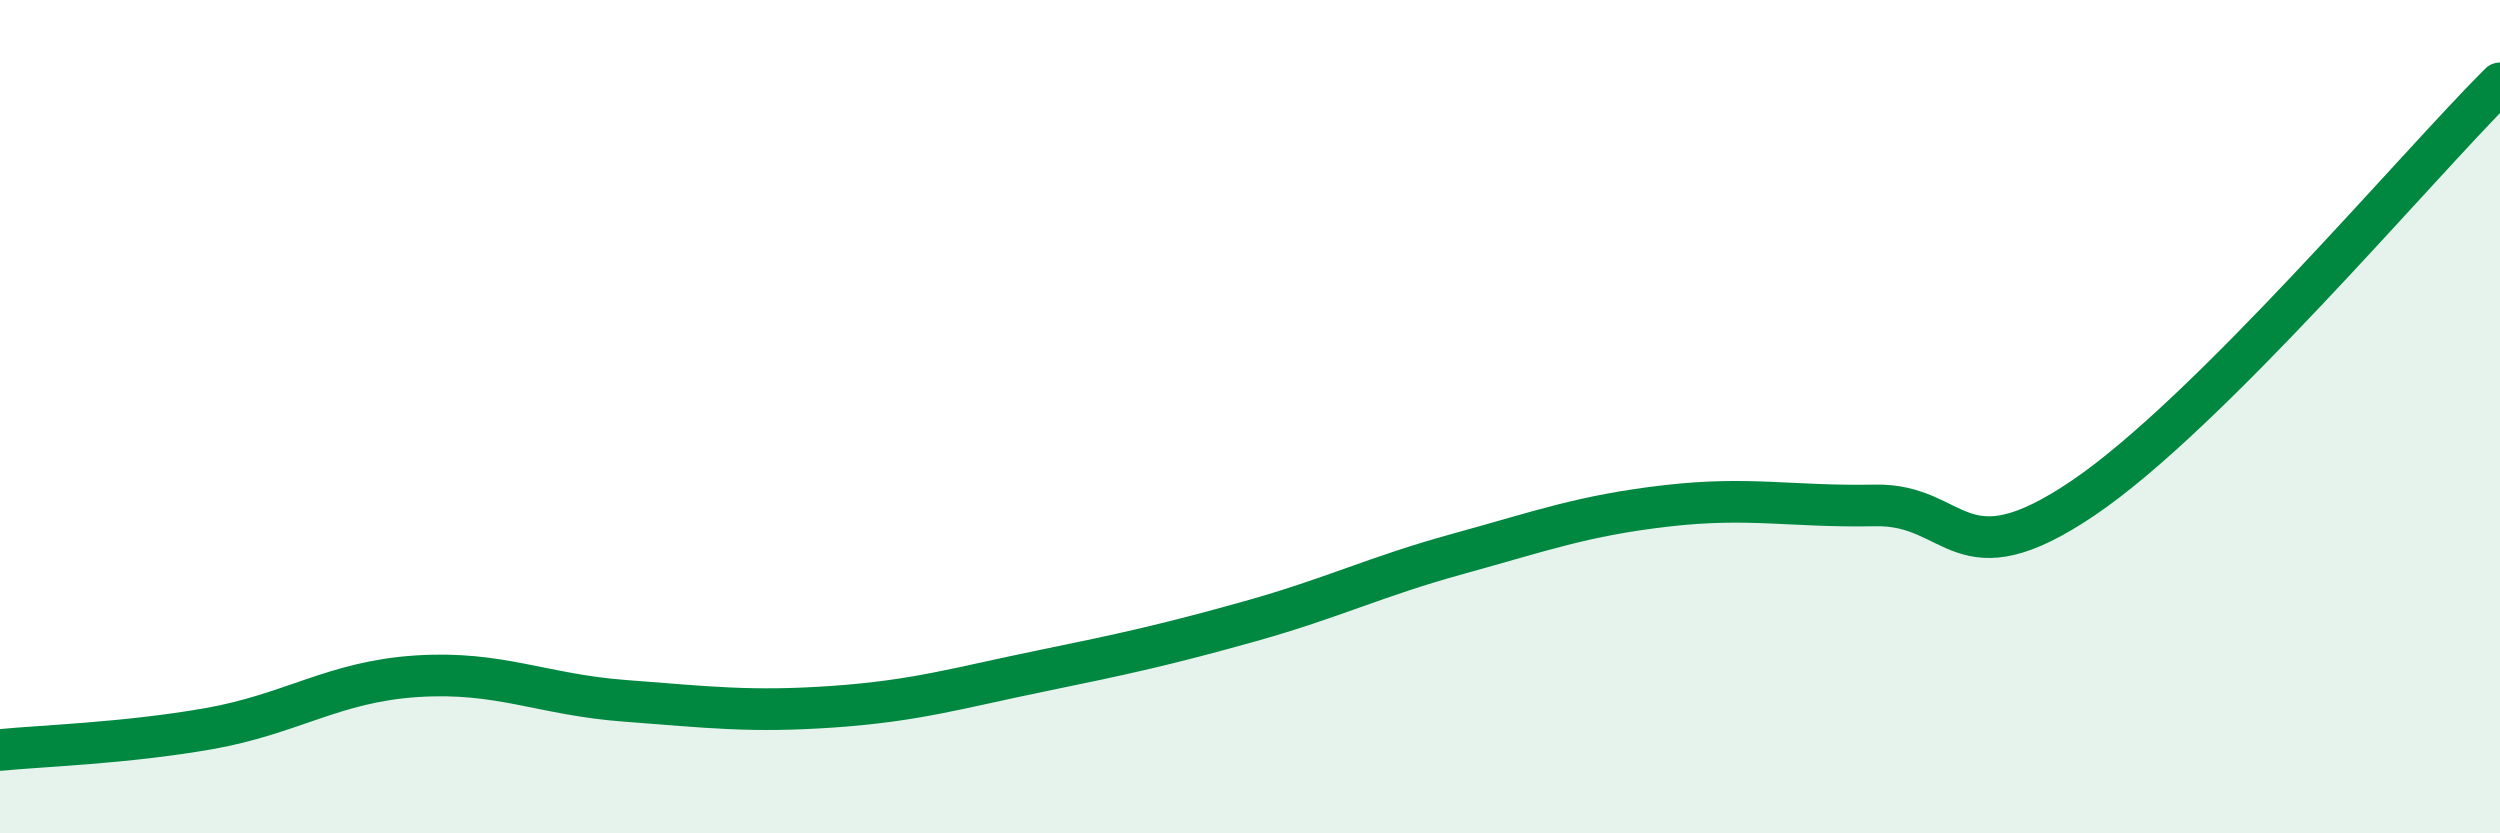
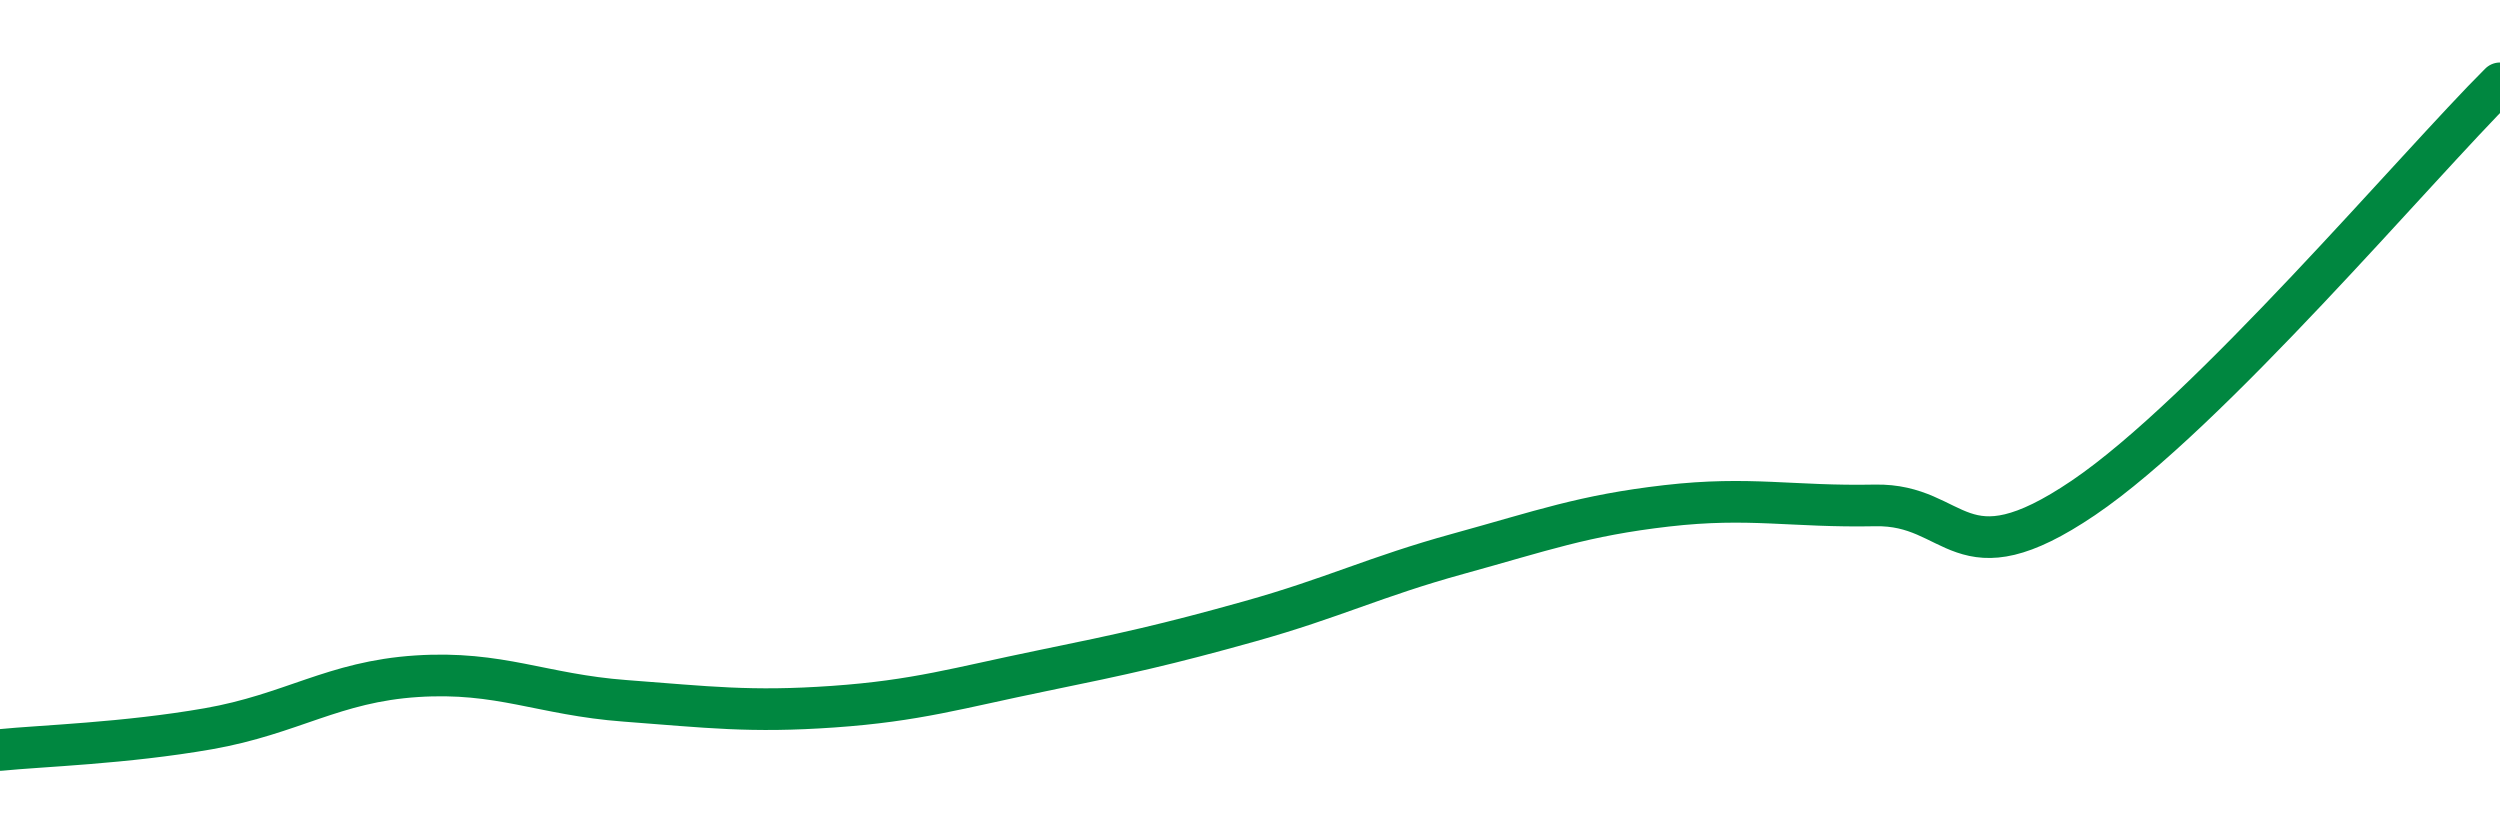
<svg xmlns="http://www.w3.org/2000/svg" width="60" height="20" viewBox="0 0 60 20">
-   <path d="M 0,18 C 1,17.9 3,17.84 5,17.49 C 7,17.14 8,16.36 10,16.23 C 12,16.1 13,16.67 15,16.82 C 17,16.97 18,17.1 20,16.96 C 22,16.82 23,16.51 25,16.1 C 27,15.69 28,15.47 30,14.91 C 32,14.35 33,13.84 35,13.29 C 37,12.74 38,12.37 40,12.14 C 42,11.91 43,12.17 45,12.13 C 47,12.09 47,13.98 50,11.95 C 53,9.92 58,3.99 60,2L60 20L0 20Z" fill="#008740" opacity="0.1" stroke-linecap="round" stroke-linejoin="round" />
  <path d="M 0,18 C 1,17.9 3,17.84 5,17.49 C 7,17.14 8,16.36 10,16.23 C 12,16.1 13,16.67 15,16.82 C 17,16.97 18,17.1 20,16.96 C 22,16.82 23,16.51 25,16.1 C 27,15.69 28,15.47 30,14.91 C 32,14.35 33,13.84 35,13.29 C 37,12.74 38,12.37 40,12.14 C 42,11.91 43,12.17 45,12.13 C 47,12.09 47,13.98 50,11.95 C 53,9.92 58,3.99 60,2" stroke="#008740" stroke-width="1" fill="none" stroke-linecap="round" stroke-linejoin="round" />
</svg>